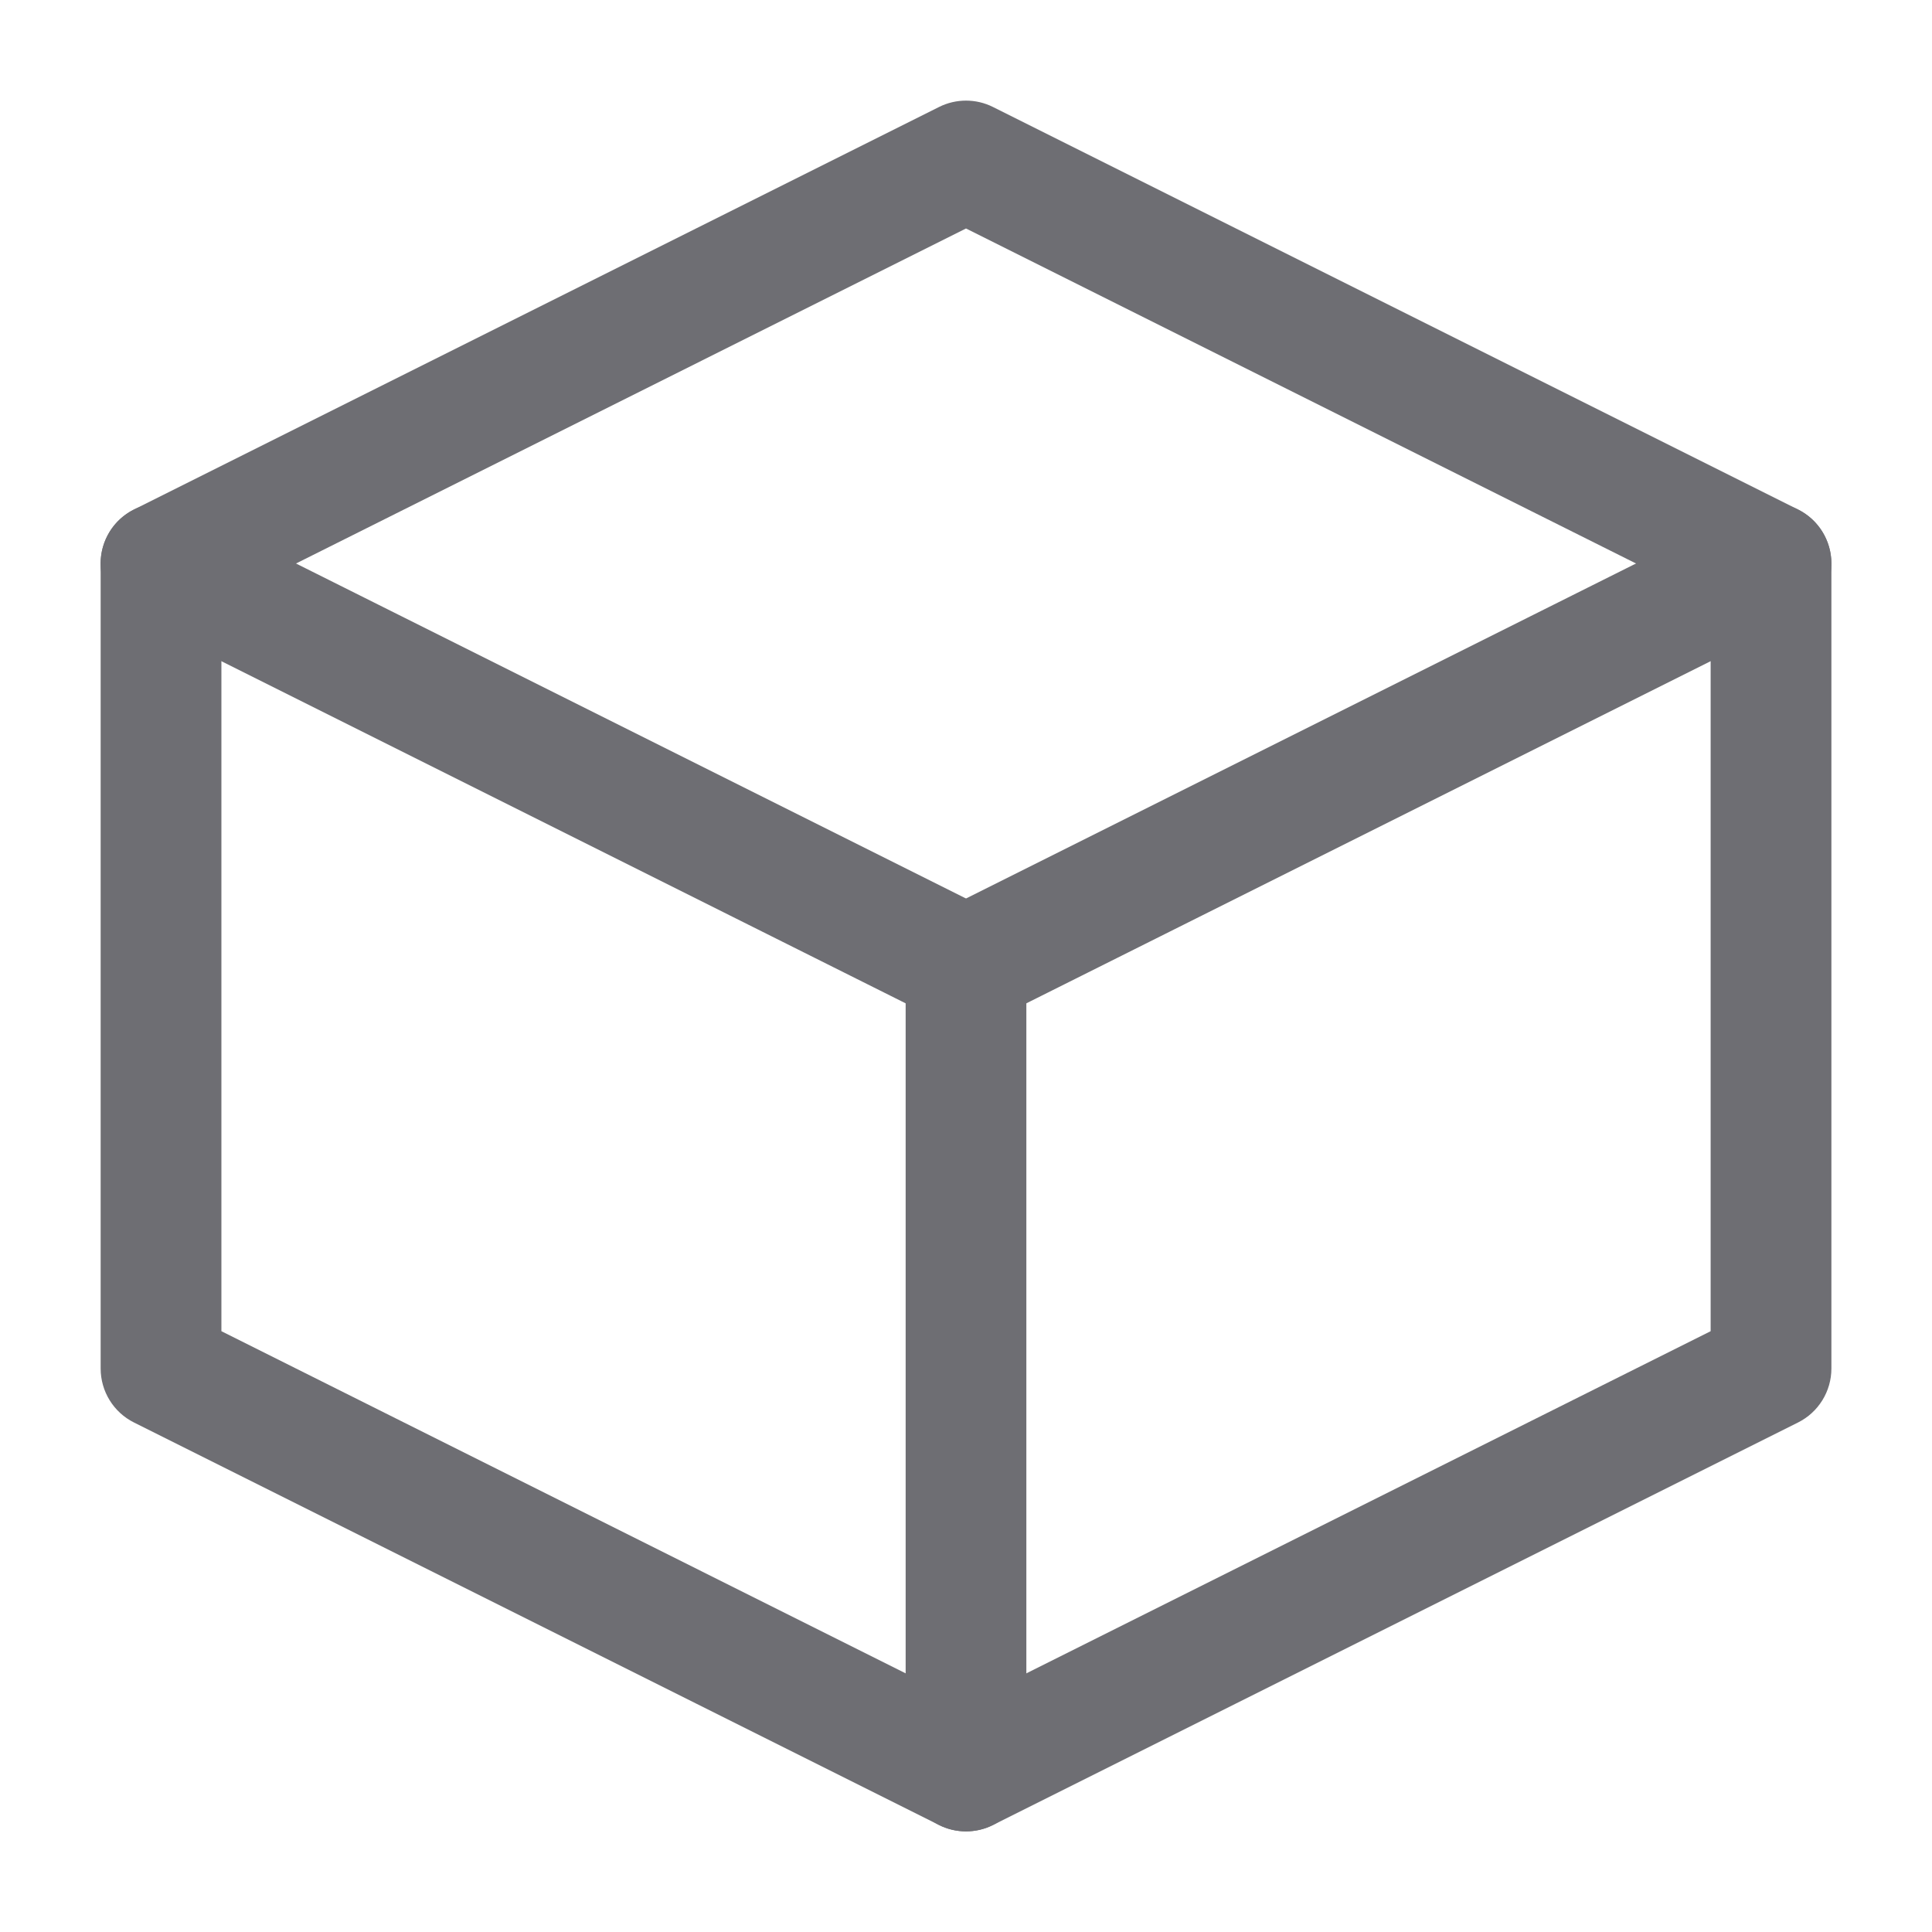
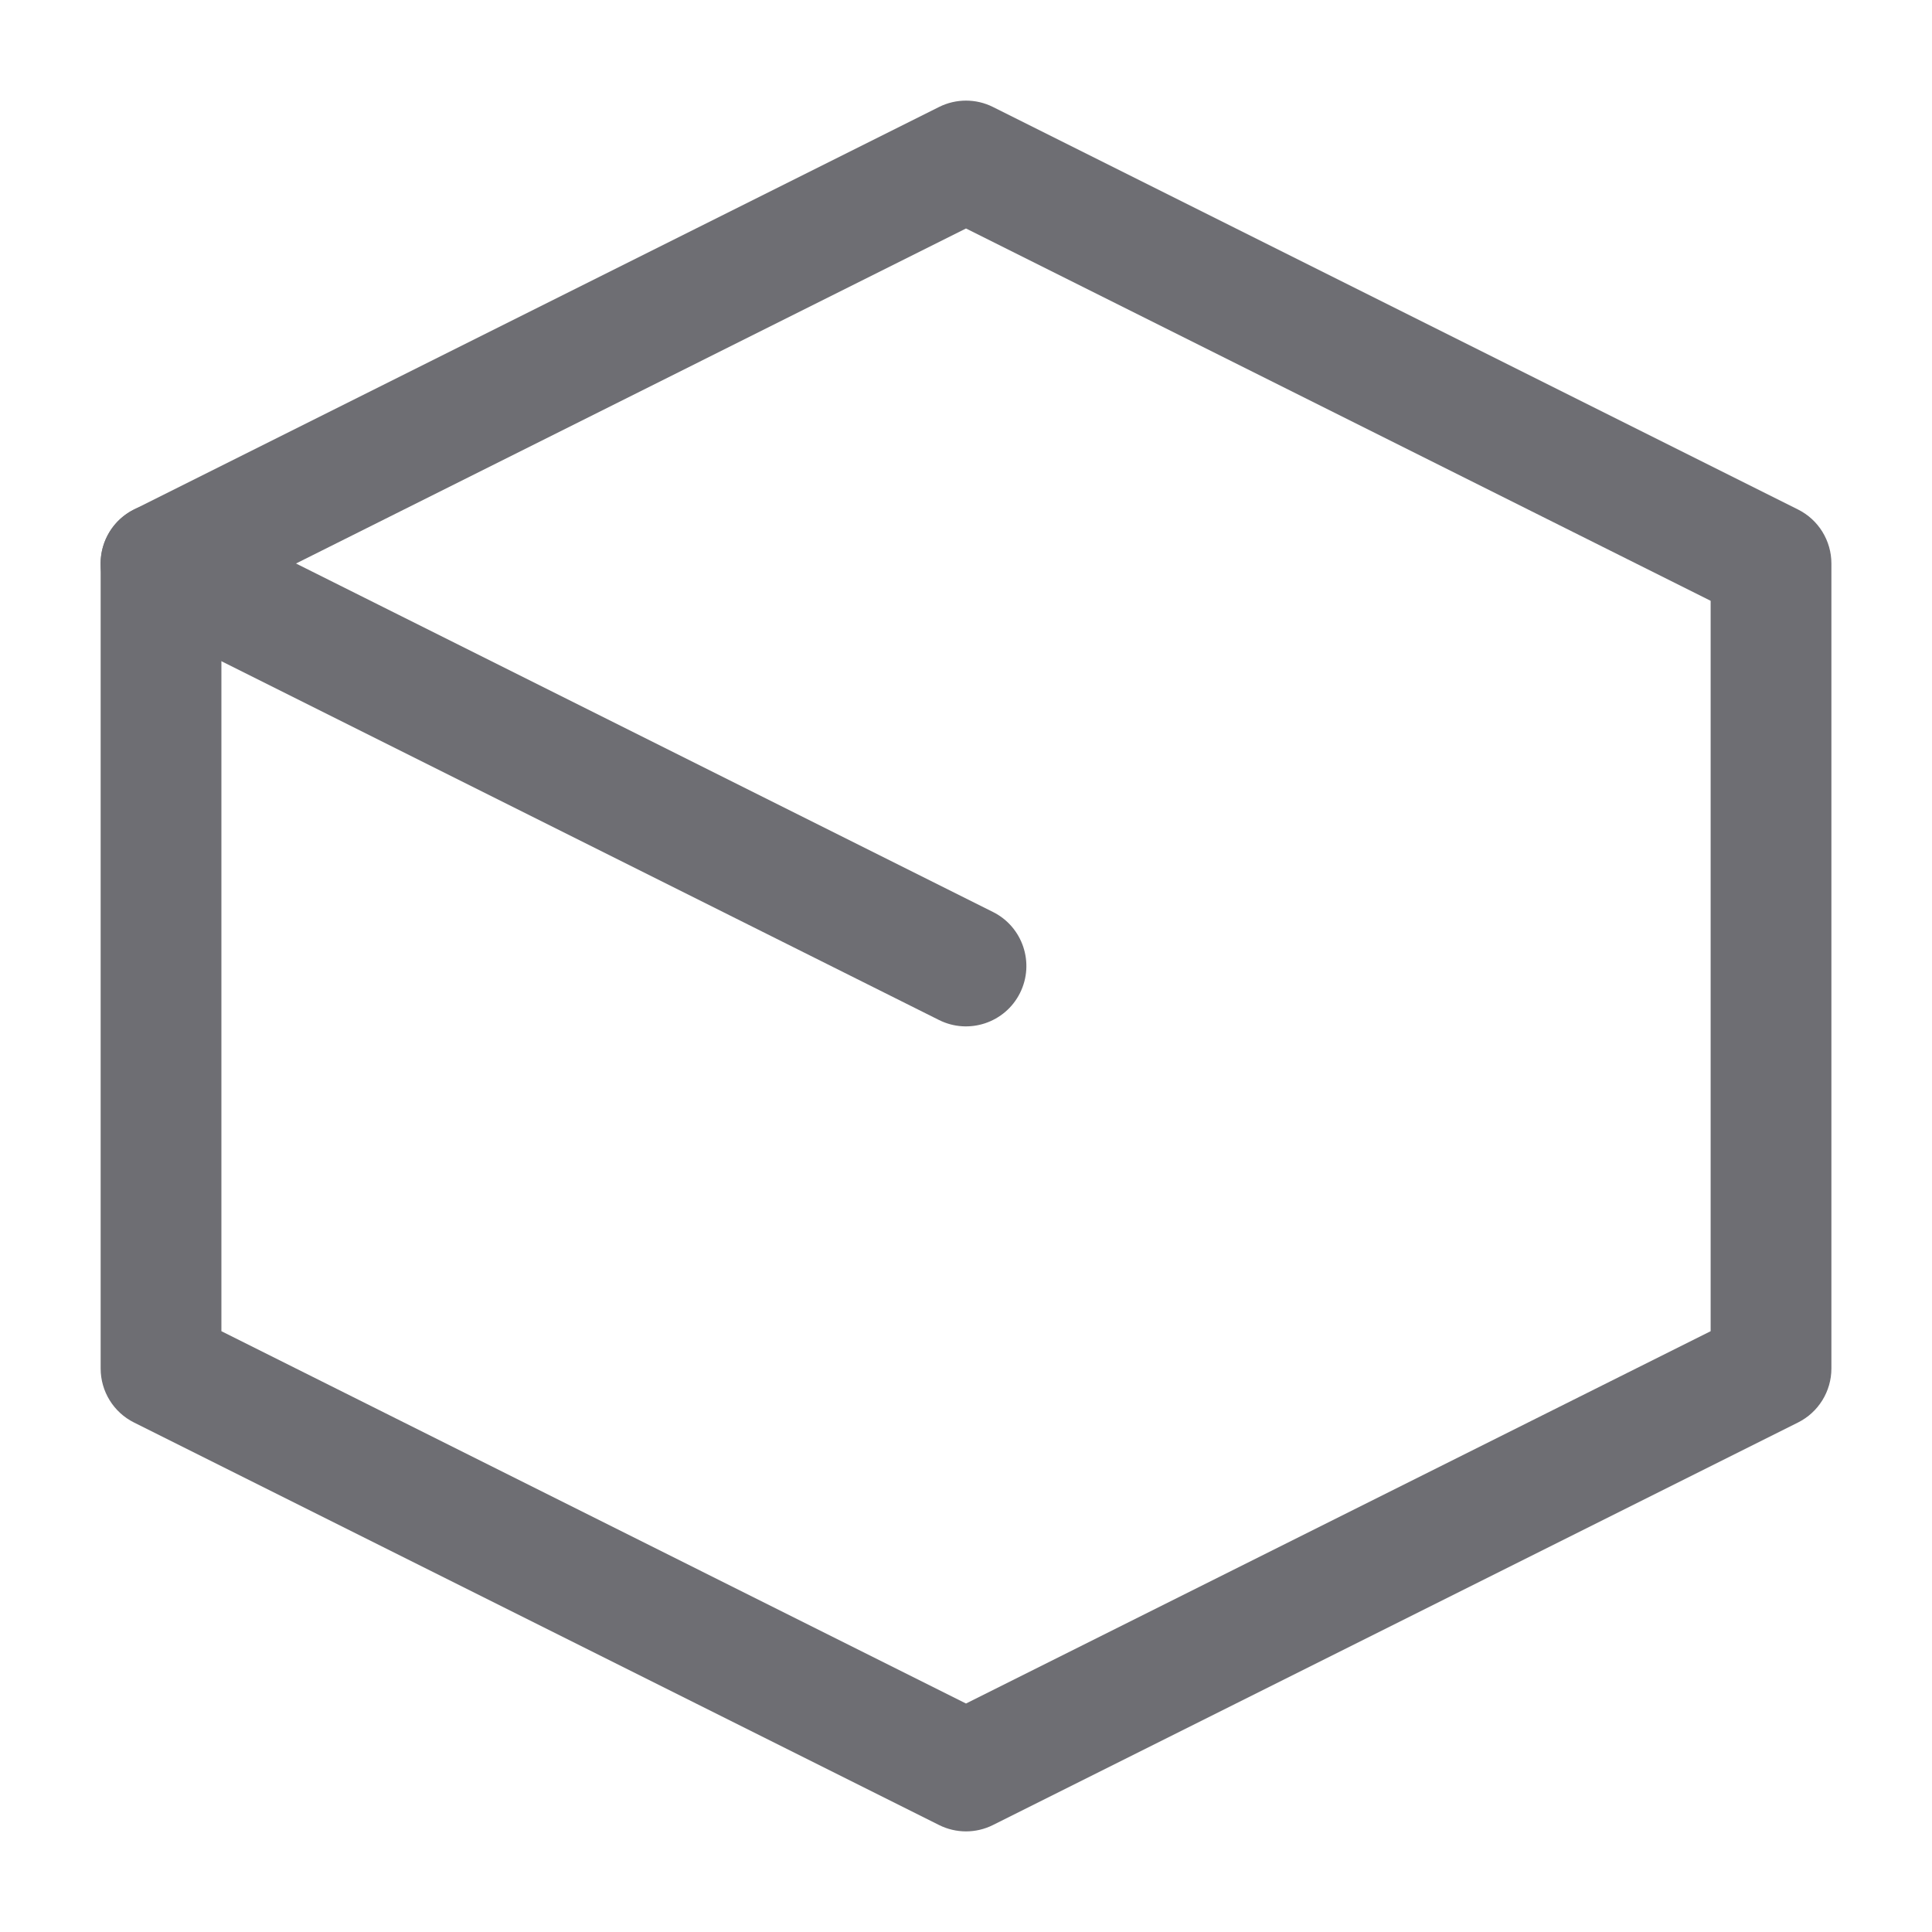
<svg xmlns="http://www.w3.org/2000/svg" fill="none" version="1.1" width="42" height="42" viewBox="0 0 42 42">
  <defs>
    <clipPath id="master_svg0_1086_037781">
      <rect x="0" y="0" width="42" height="42" rx="0" />
    </clipPath>
  </defs>
  <g clip-path="url(#master_svg0_1086_037781)">
    <g>
      <path d="M20.413,2.326C20.783,2.141,21.218,2.141,21.587,2.326C21.587,2.326,39.087,11.076,39.087,11.076C39.532,11.298,39.813,11.753,39.813,12.25C39.813,12.25,39.813,29.75,39.813,29.75C39.813,30.247,39.532,30.702,39.087,30.924C39.087,30.924,21.587,39.674,21.587,39.674C21.218,39.859,20.783,39.859,20.413,39.674C20.413,39.674,2.913,30.924,2.913,30.924C2.468,30.702,2.188,30.247,2.188,29.75C2.188,29.75,2.188,12.25,2.188,12.25C2.188,11.753,2.468,11.298,2.913,11.076C2.913,11.076,20.413,2.326,20.413,2.326C20.413,2.326,20.413,2.326,20.413,2.326ZM4.813,13.061C4.813,13.061,4.813,28.939,4.813,28.939C4.813,28.939,21,37.033,21,37.033C21,37.033,37.188,28.939,37.188,28.939C37.188,28.939,37.188,13.061,37.188,13.061C37.188,13.061,21,4.967,21,4.967C21,4.967,4.813,13.061,4.813,13.061C4.813,13.061,4.813,13.061,4.813,13.061Z" fill-rule="evenodd" fill="#6E6E73" fill-opacity="1" />
    </g>
    <g>
      <path d="M2.326,11.663C2.65,11.015,3.439,10.752,4.087,11.076C4.087,11.076,21.587,19.826,21.587,19.826C22.235,20.15,22.498,20.938,22.174,21.587C21.85,22.235,21.061,22.498,20.413,22.174C20.413,22.174,2.913,13.424,2.913,13.424C2.265,13.1,2.002,12.311,2.326,11.663C2.326,11.663,2.326,11.663,2.326,11.663Z" fill-rule="evenodd" fill="#6E6E73" fill-opacity="1" />
    </g>
    <g>
-       <path d="M21,19.688C21.725,19.688,22.312,20.275,22.312,21C22.312,21,22.312,38.5,22.312,38.5C22.312,39.225,21.725,39.812,21,39.812C20.275,39.812,19.688,39.225,19.688,38.5C19.688,38.5,19.688,21,19.688,21C19.688,20.275,20.275,19.688,21,19.688C21,19.688,21,19.688,21,19.688Z" fill-rule="evenodd" fill="#6E6E73" fill-opacity="1" />
-     </g>
+       </g>
    <g>
-       <path d="M39.674,11.663C39.998,12.311,39.735,13.1,39.087,13.424C39.087,13.424,21.587,22.174,21.587,22.174C20.939,22.498,20.15,22.235,19.826,21.587C19.502,20.938,19.765,20.15,20.413,19.826C20.413,19.826,37.913,11.076,37.913,11.076C38.561,10.752,39.35,11.015,39.674,11.663C39.674,11.663,39.674,11.663,39.674,11.663Z" fill-rule="evenodd" fill="#6E6E73" fill-opacity="1" />
-     </g>
+       </g>
  </g>
</svg>